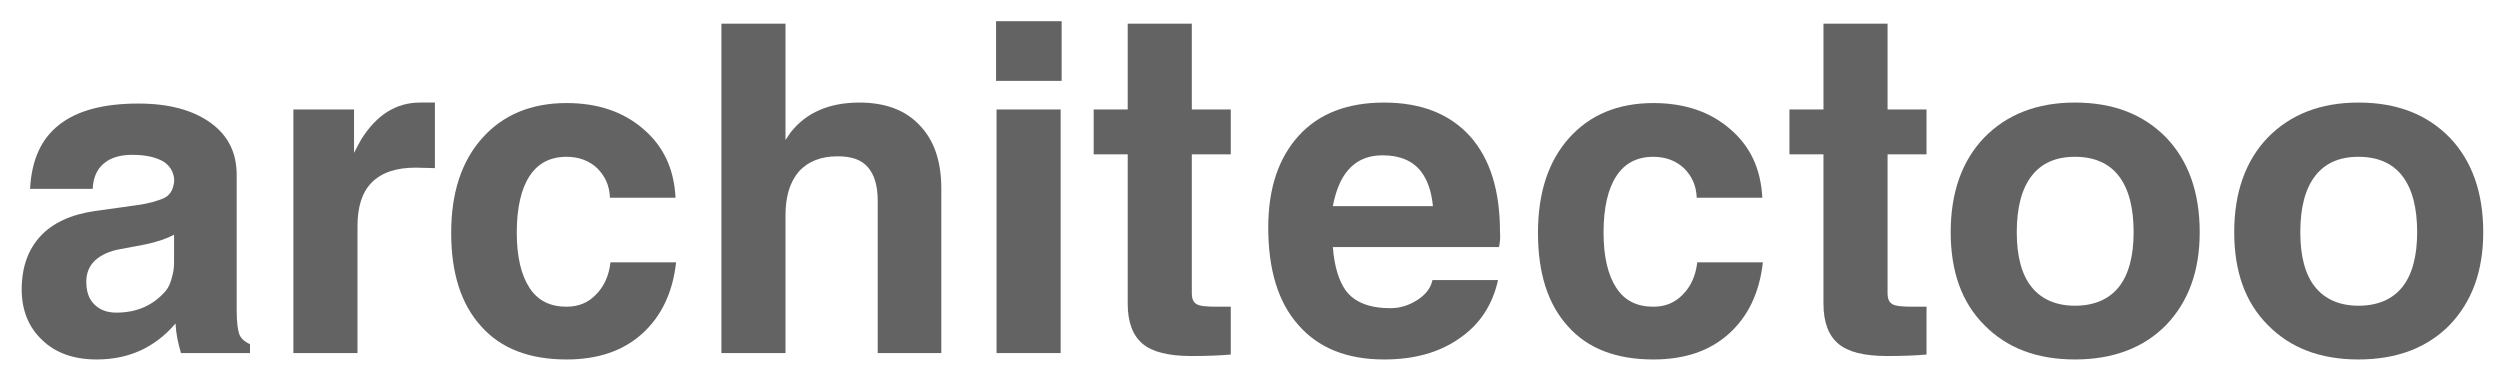
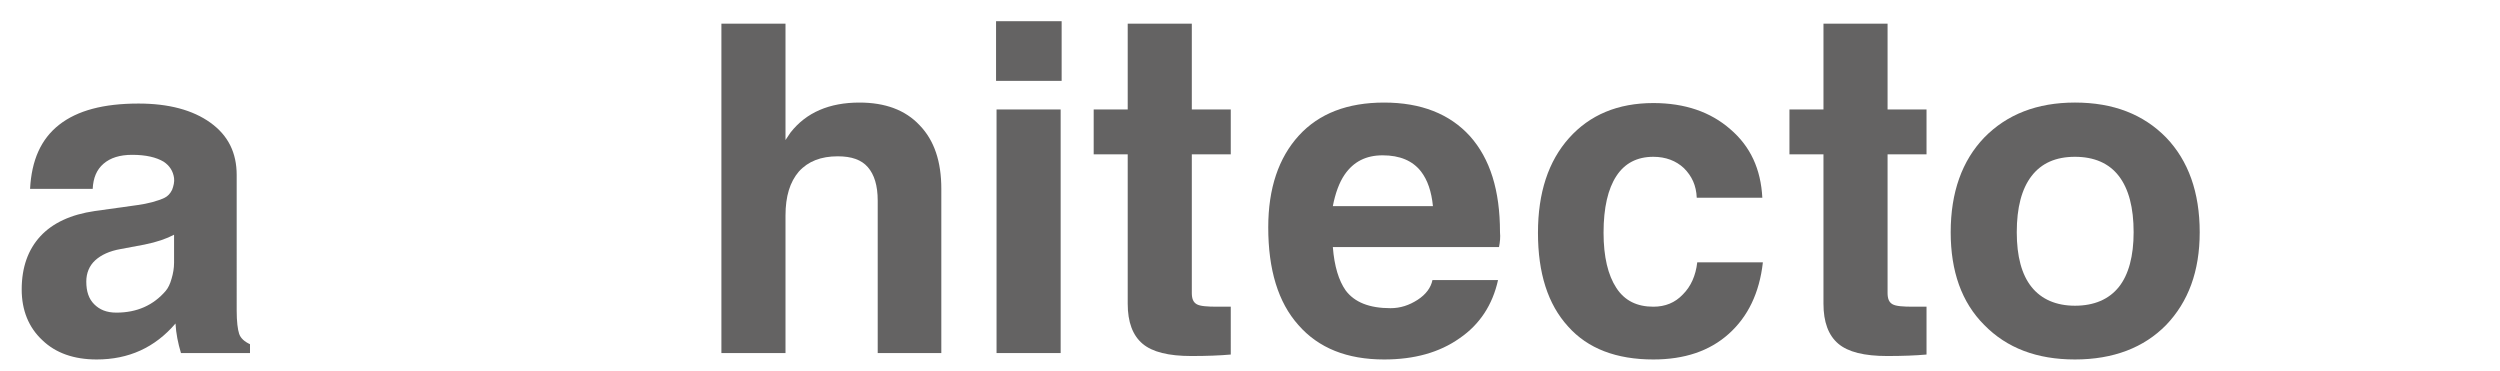
<svg xmlns="http://www.w3.org/2000/svg" version="1.1" id="Ebene_1" x="0px" y="0px" viewBox="0 0 507 75.2" style="enable-background:new 0 0 507 75.2;" xml:space="preserve">
  <style type="text/css">
	.st0{fill:#646363;}
</style>
  <g>
    <path class="st0" d="M19.6,72.9c-4.6,0-8.3-1.3-11-3.9c-2.8-2.6-4.2-6.1-4.2-10.3c0-4.5,1.3-8.1,3.8-10.8c2.5-2.7,6.2-4.4,11-5.1   l8.6-1.2c2.2-0.3,4.1-0.8,5.6-1.5c0.6-0.3,1.1-0.8,1.5-1.6c0.3-0.8,0.5-1.6,0.4-2.4c-0.2-1.4-0.9-2.5-2.1-3.3   c-1.5-0.9-3.6-1.4-6.4-1.4c-2.5,0-4.4,0.6-5.8,1.8c-1.4,1.2-2.1,2.9-2.2,5.1H6.1c0.3-5.8,2.2-10.1,5.9-13c3.7-2.9,9-4.3,16.1-4.3   c6.1,0,11,1.3,14.6,3.9c3.6,2.6,5.3,6.1,5.3,10.6V63c0,2.2,0.2,3.8,0.5,4.7s1.1,1.6,2.2,2.1v0v1.8h-7h-7v0c-0.6-2-1-4-1.1-5.9   l0-0.1C31.4,70.5,26.1,72.9,19.6,72.9z M35.3,53.3v-5.7c-1.5,0.8-3.5,1.5-6,2l-4.8,0.9c-2.3,0.4-4,1.2-5.2,2.3s-1.8,2.6-1.8,4.3   c0,2,0.5,3.5,1.6,4.6c1.1,1.1,2.5,1.7,4.5,1.7c4.2,0,7.5-1.5,10-4.4c0.5-0.6,0.9-1.4,1.2-2.5C35.1,55.5,35.3,54.4,35.3,53.3z" />
-     <path class="st0" d="M59.4,22.2h6.2h6.2V31c0.5-1,1-1.9,1.5-2.8c3.1-4.9,7-7.4,11.9-7.4l3,0v13.3C87,34.1,85.7,34,84.3,34   c-4,0-6.9,1-8.9,3c-2,2-2.9,5-2.9,8.9v25.7H66h-6.5V22.2z" />
-     <path class="st0" d="M137.1,53.3c-0.7,6.1-3,10.9-6.9,14.4c-3.9,3.5-9,5.2-15.3,5.2c-7.5,0-13.3-2.2-17.3-6.7   c-4.1-4.5-6.1-10.8-6.1-19c0-8.1,2.1-14.5,6.3-19.2c4.2-4.7,9.9-7.1,17.1-7.1c6.4,0,11.6,1.8,15.6,5.3c4.1,3.5,6.2,8.1,6.5,13.9   h-13.3c-0.1-2.5-1-4.4-2.6-6c-1.6-1.5-3.7-2.3-6.2-2.3c-3.3,0-5.8,1.3-7.5,3.9c-1.7,2.6-2.6,6.4-2.6,11.5c0,4.9,0.9,8.6,2.6,11.2   c1.7,2.6,4.2,3.8,7.5,3.8c2.4,0,4.4-0.8,6-2.5c1.6-1.6,2.6-3.8,2.9-6.5H137.1z" />
    <path class="st0" d="M146.3,4.8h6.5h6.5v23.6l1-1.5c3.2-4.1,7.9-6.1,14-6.1c5.2,0,9.3,1.5,12.2,4.6c3,3.1,4.4,7.4,4.4,12.9v33.3   h-6.5H178V40.7c0-3.1-0.7-5.3-2-6.8c-1.3-1.5-3.3-2.2-6.1-2.2c-3.4,0-6,1-7.9,3.1c-1.8,2.1-2.7,5-2.7,8.9v27.9h-6.5h-6.5V4.8z" />
-     <path class="st0" d="M202,4.3h13.3v12.1H202V4.3z M202.1,22.2h6.5h6.5v49.4h-6.5h-6.5V22.2z" />
+     <path class="st0" d="M202,4.3h13.3v12.1H202V4.3z M202.1,22.2h6.5h6.5v49.4h-6.5h-6.5z" />
    <path class="st0" d="M249.6,71.9c-2.2,0.2-4.9,0.3-8,0.3c-4.6,0-7.9-0.8-9.9-2.5c-2-1.7-3-4.4-3-8.1V31.3h-6.9v-9.1h6.9V4.8h13   v17.4h7.9v9.1h-7.9v28.1c0,1.2,0.3,1.9,1,2.3c0.7,0.4,2.1,0.5,4.2,0.5h2.7V71.9z" />
    <path class="st0" d="M280.7,72.9c-7.5,0-13.3-2.3-17.4-7c-4.1-4.6-6.1-11.2-6.1-19.8c0-7.9,2.1-14.1,6.2-18.6   c4.1-4.5,9.9-6.7,17.3-6.7c7.5,0,13.3,2.3,17.4,6.8c4.1,4.6,6.1,11,6.1,19.5c0.1,1,0,2-0.2,3h-33.7c0.3,3.9,1.2,6.8,2.6,8.8   c1.8,2.4,4.8,3.6,9.1,3.6c2,0,3.8-0.6,5.5-1.7c1.7-1.1,2.7-2.5,3-4h13.3c-1.1,5-3.7,9-7.8,11.8C291.9,71.5,286.8,72.9,280.7,72.9z    M290.6,41.8c-0.3-3-1.1-5.3-2.4-7c-1.7-2.2-4.3-3.3-7.8-3.3c-3.4,0-5.9,1.3-7.7,3.9c-1.1,1.6-1.9,3.8-2.4,6.4H290.6z" />
    <path class="st0" d="M357.5,53.3c-0.7,6.1-3,10.9-6.9,14.4c-3.9,3.5-9,5.2-15.3,5.2c-7.5,0-13.3-2.2-17.3-6.7   c-4.1-4.5-6.1-10.8-6.1-19c0-8.1,2.1-14.5,6.3-19.2c4.2-4.7,9.9-7.1,17.1-7.1c6.4,0,11.6,1.8,15.6,5.3c4.1,3.5,6.2,8.1,6.5,13.9   h-13.3c-0.1-2.5-1-4.4-2.6-6c-1.6-1.5-3.7-2.3-6.2-2.3c-3.3,0-5.8,1.3-7.5,3.9c-1.7,2.6-2.6,6.4-2.6,11.5c0,4.9,0.9,8.6,2.6,11.2   c1.7,2.6,4.2,3.8,7.5,3.8c2.4,0,4.4-0.8,6-2.5c1.6-1.6,2.6-3.8,2.9-6.5H357.5z" />
    <path class="st0" d="M390.7,71.9c-2.2,0.2-4.9,0.3-8,0.3c-4.6,0-7.9-0.8-9.9-2.5c-2-1.7-3-4.4-3-8.1V31.3h-6.9v-9.1h6.9V4.8h13   v17.4h7.9v9.1h-7.9v28.1c0,1.2,0.3,1.9,1,2.3c0.7,0.4,2.1,0.5,4.2,0.5h2.7V71.9z" />
    <path class="st0" d="M402.4,65.9c-4.6-4.6-6.8-10.9-6.8-18.8c0-8.1,2.3-14.5,6.8-19.2c4.6-4.7,10.7-7.1,18.4-7.1   c7.8,0,13.9,2.4,18.5,7.1c4.5,4.7,6.8,11.1,6.8,19.2c0,7.9-2.3,14.1-6.8,18.8c-4.5,4.6-10.7,7-18.5,7   C413.1,72.9,407,70.6,402.4,65.9z M429.7,58.2c2-2.5,3-6.3,3-11.1c0-5-1-8.8-3-11.4c-2-2.6-5-3.9-8.9-3.9c-3.9,0-6.8,1.3-8.8,3.9   c-2,2.6-3,6.4-3,11.4c0,4.9,1,8.6,3,11.1c2,2.5,5,3.8,8.8,3.8C424.7,62,427.7,60.7,429.7,58.2z" />
-     <path class="st0" d="M459.9,65.9c-4.6-4.6-6.8-10.9-6.8-18.8c0-8.1,2.3-14.5,6.8-19.2c4.6-4.7,10.7-7.1,18.4-7.1   c7.8,0,13.9,2.4,18.5,7.1c4.5,4.7,6.8,11.1,6.8,19.2c0,7.9-2.3,14.1-6.8,18.8c-4.5,4.6-10.7,7-18.5,7   C470.6,72.9,464.5,70.6,459.9,65.9z M487.2,58.2c2-2.5,3-6.3,3-11.1c0-5-1-8.8-3-11.4c-2-2.6-5-3.9-8.9-3.9c-3.9,0-6.8,1.3-8.8,3.9   c-2,2.6-3,6.4-3,11.4c0,4.9,1,8.6,3,11.1c2,2.5,5,3.8,8.8,3.8C482.2,62,485.2,60.7,487.2,58.2z" />
  </g>
</svg>